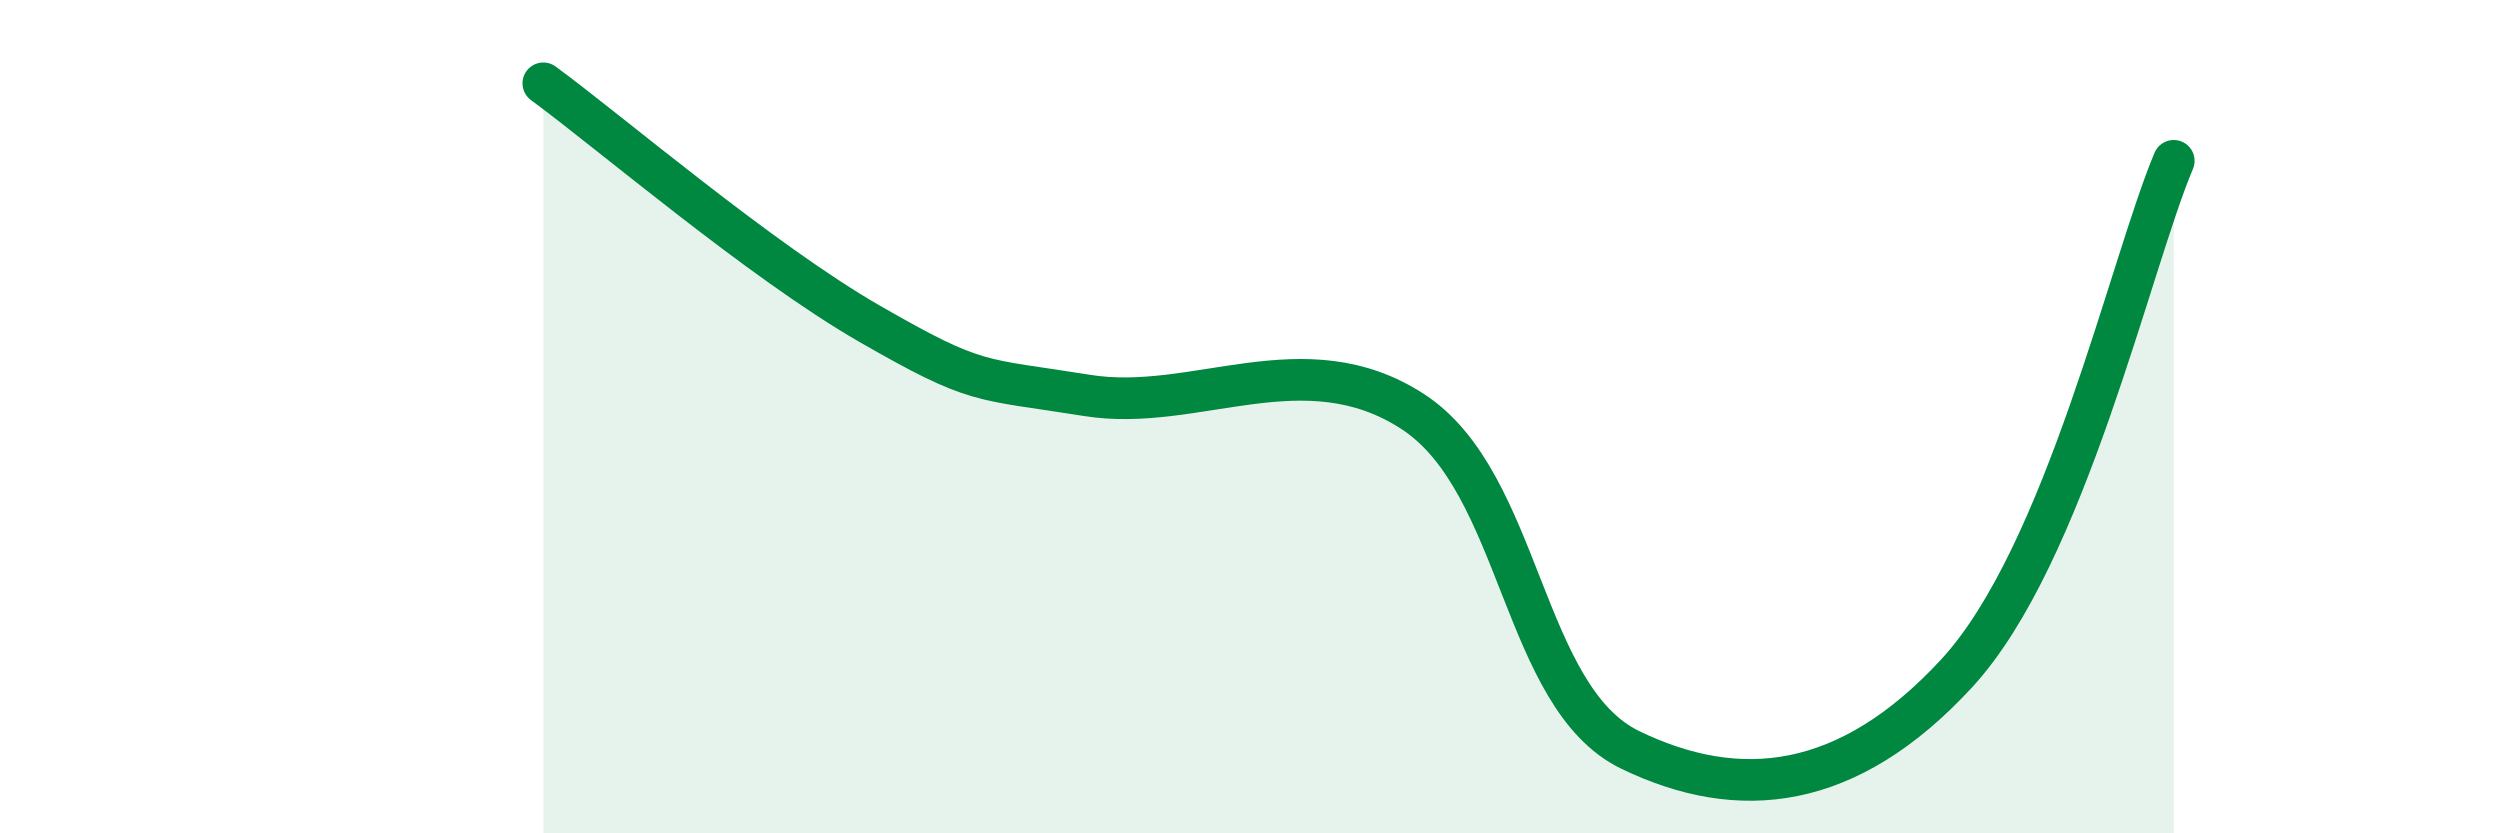
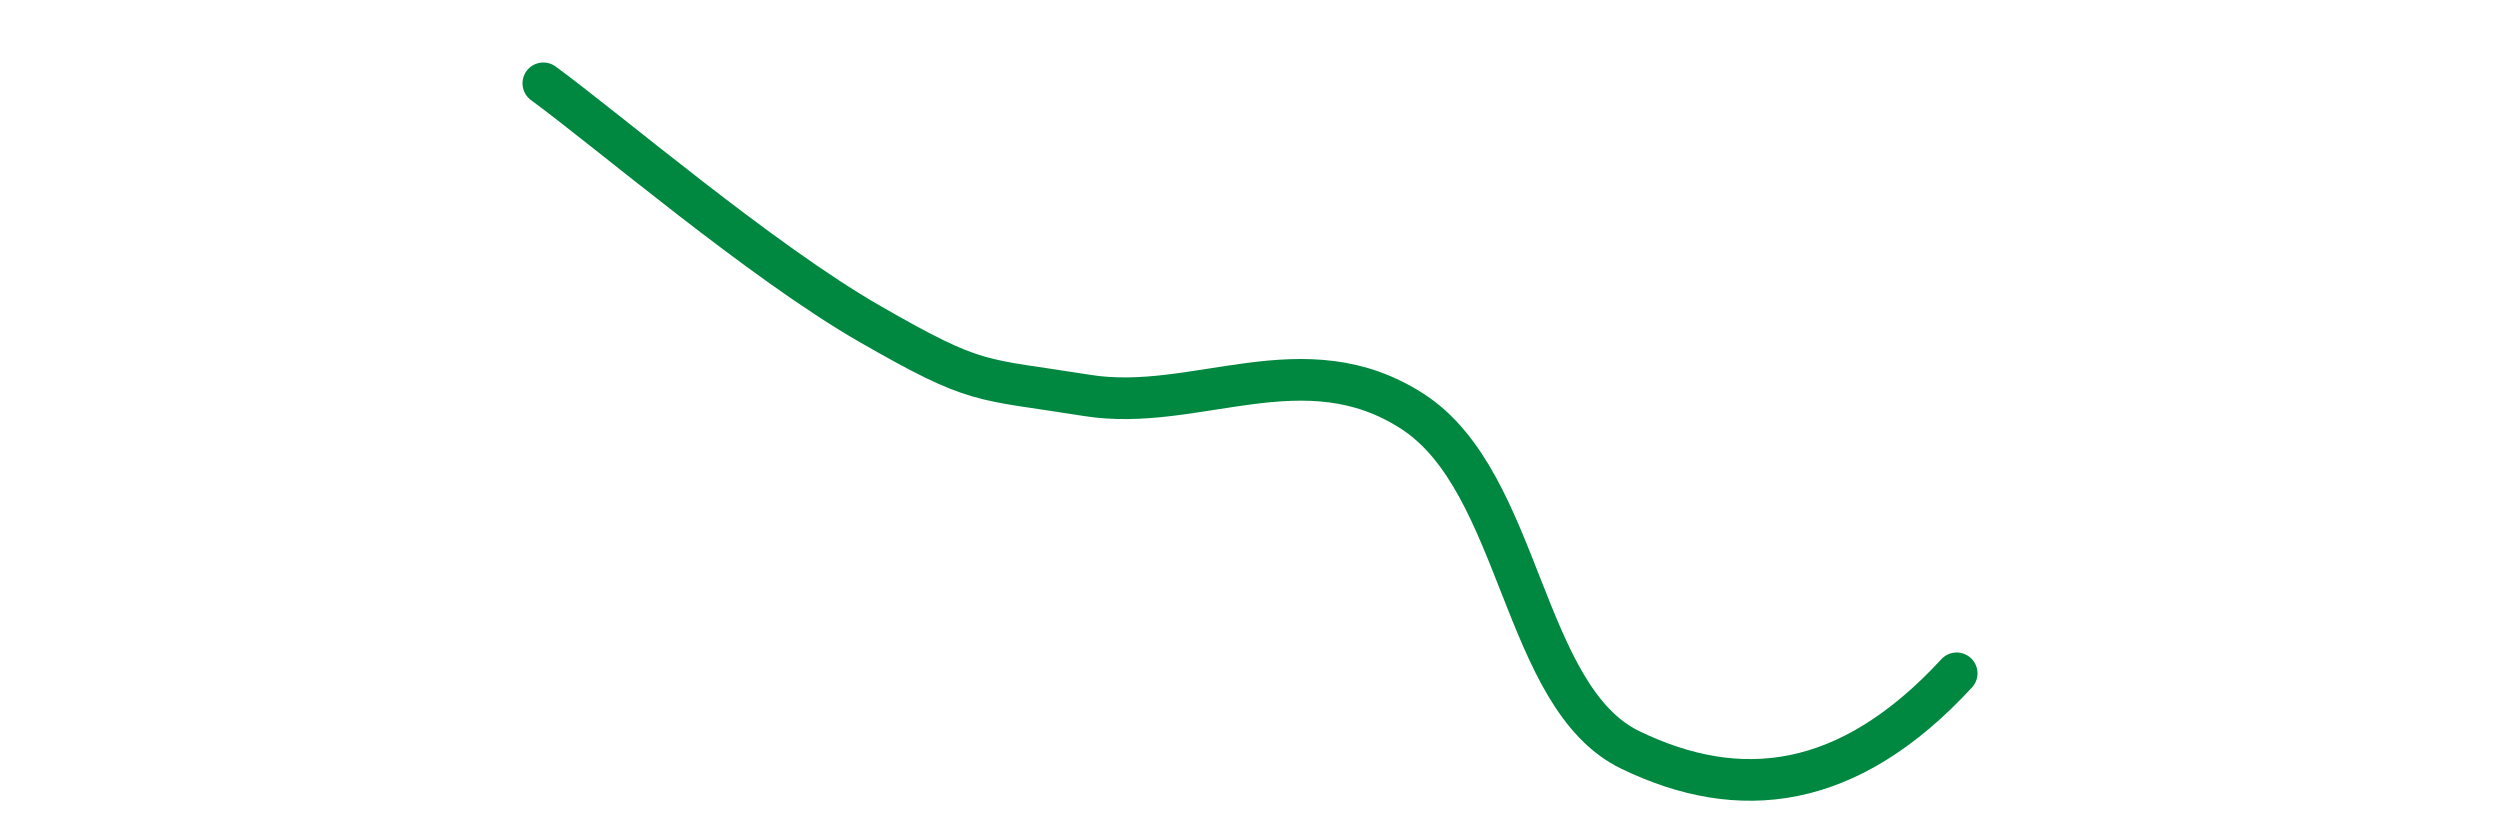
<svg xmlns="http://www.w3.org/2000/svg" width="60" height="20" viewBox="0 0 60 20">
-   <path d="M 13.04,2 C 14.61,3.15 18.26,6.27 20.87,7.77 C 23.48,9.27 23.48,9.07 26.09,9.49 C 28.7,9.91 31.3,8.18 33.91,9.88 C 36.52,11.58 36.52,16.74 39.13,18 C 41.74,19.26 44.35,18.99 46.96,16.16 C 49.57,13.33 51.13,6.32 52.17,3.86L52.17 20L13.04 20Z" fill="#008740" opacity="0.1" stroke-linecap="round" stroke-linejoin="round" />
-   <path d="M 13.04,2 C 14.61,3.15 18.26,6.27 20.87,7.77 C 23.48,9.27 23.48,9.07 26.09,9.49 C 28.7,9.91 31.3,8.18 33.91,9.88 C 36.52,11.58 36.52,16.74 39.13,18 C 41.74,19.26 44.35,18.99 46.96,16.16 C 49.57,13.33 51.13,6.32 52.17,3.86" stroke="#008740" stroke-width="1" fill="none" stroke-linecap="round" stroke-linejoin="round" />
+   <path d="M 13.04,2 C 14.61,3.15 18.26,6.27 20.87,7.77 C 23.48,9.27 23.48,9.07 26.09,9.49 C 28.7,9.91 31.3,8.18 33.91,9.88 C 36.52,11.58 36.52,16.74 39.13,18 C 41.74,19.26 44.35,18.99 46.96,16.16 " stroke="#008740" stroke-width="1" fill="none" stroke-linecap="round" stroke-linejoin="round" />
</svg>